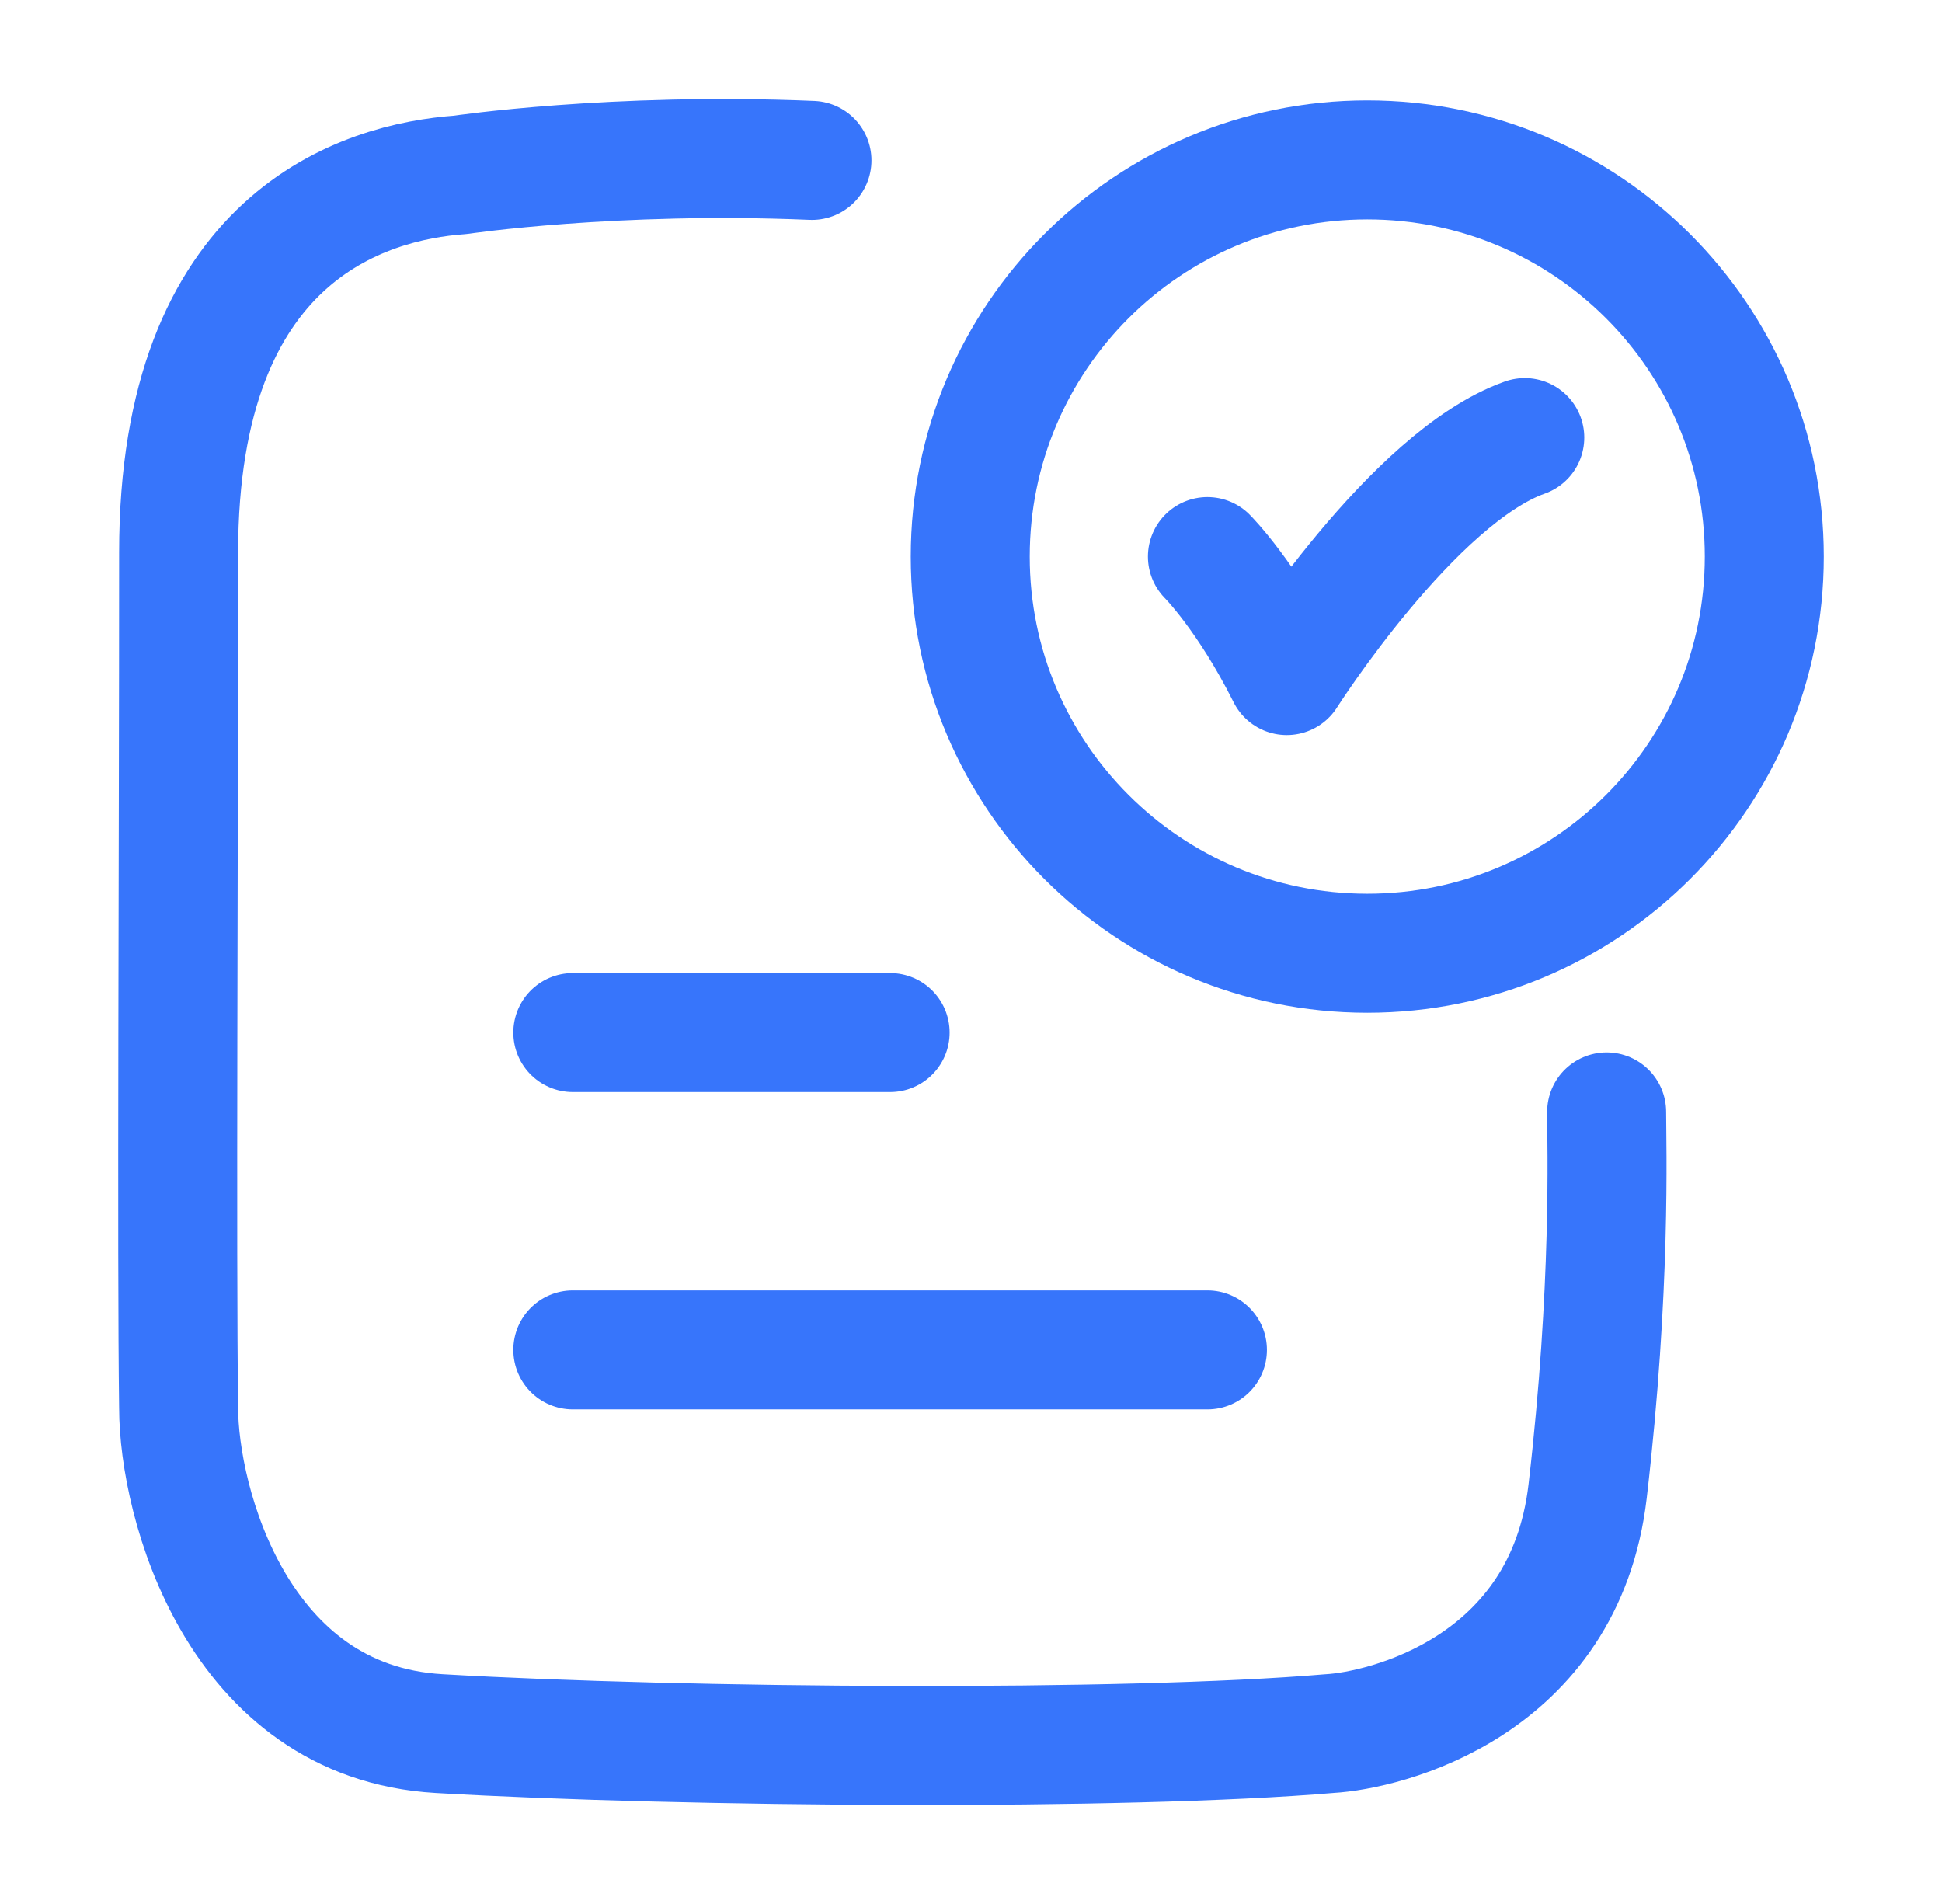
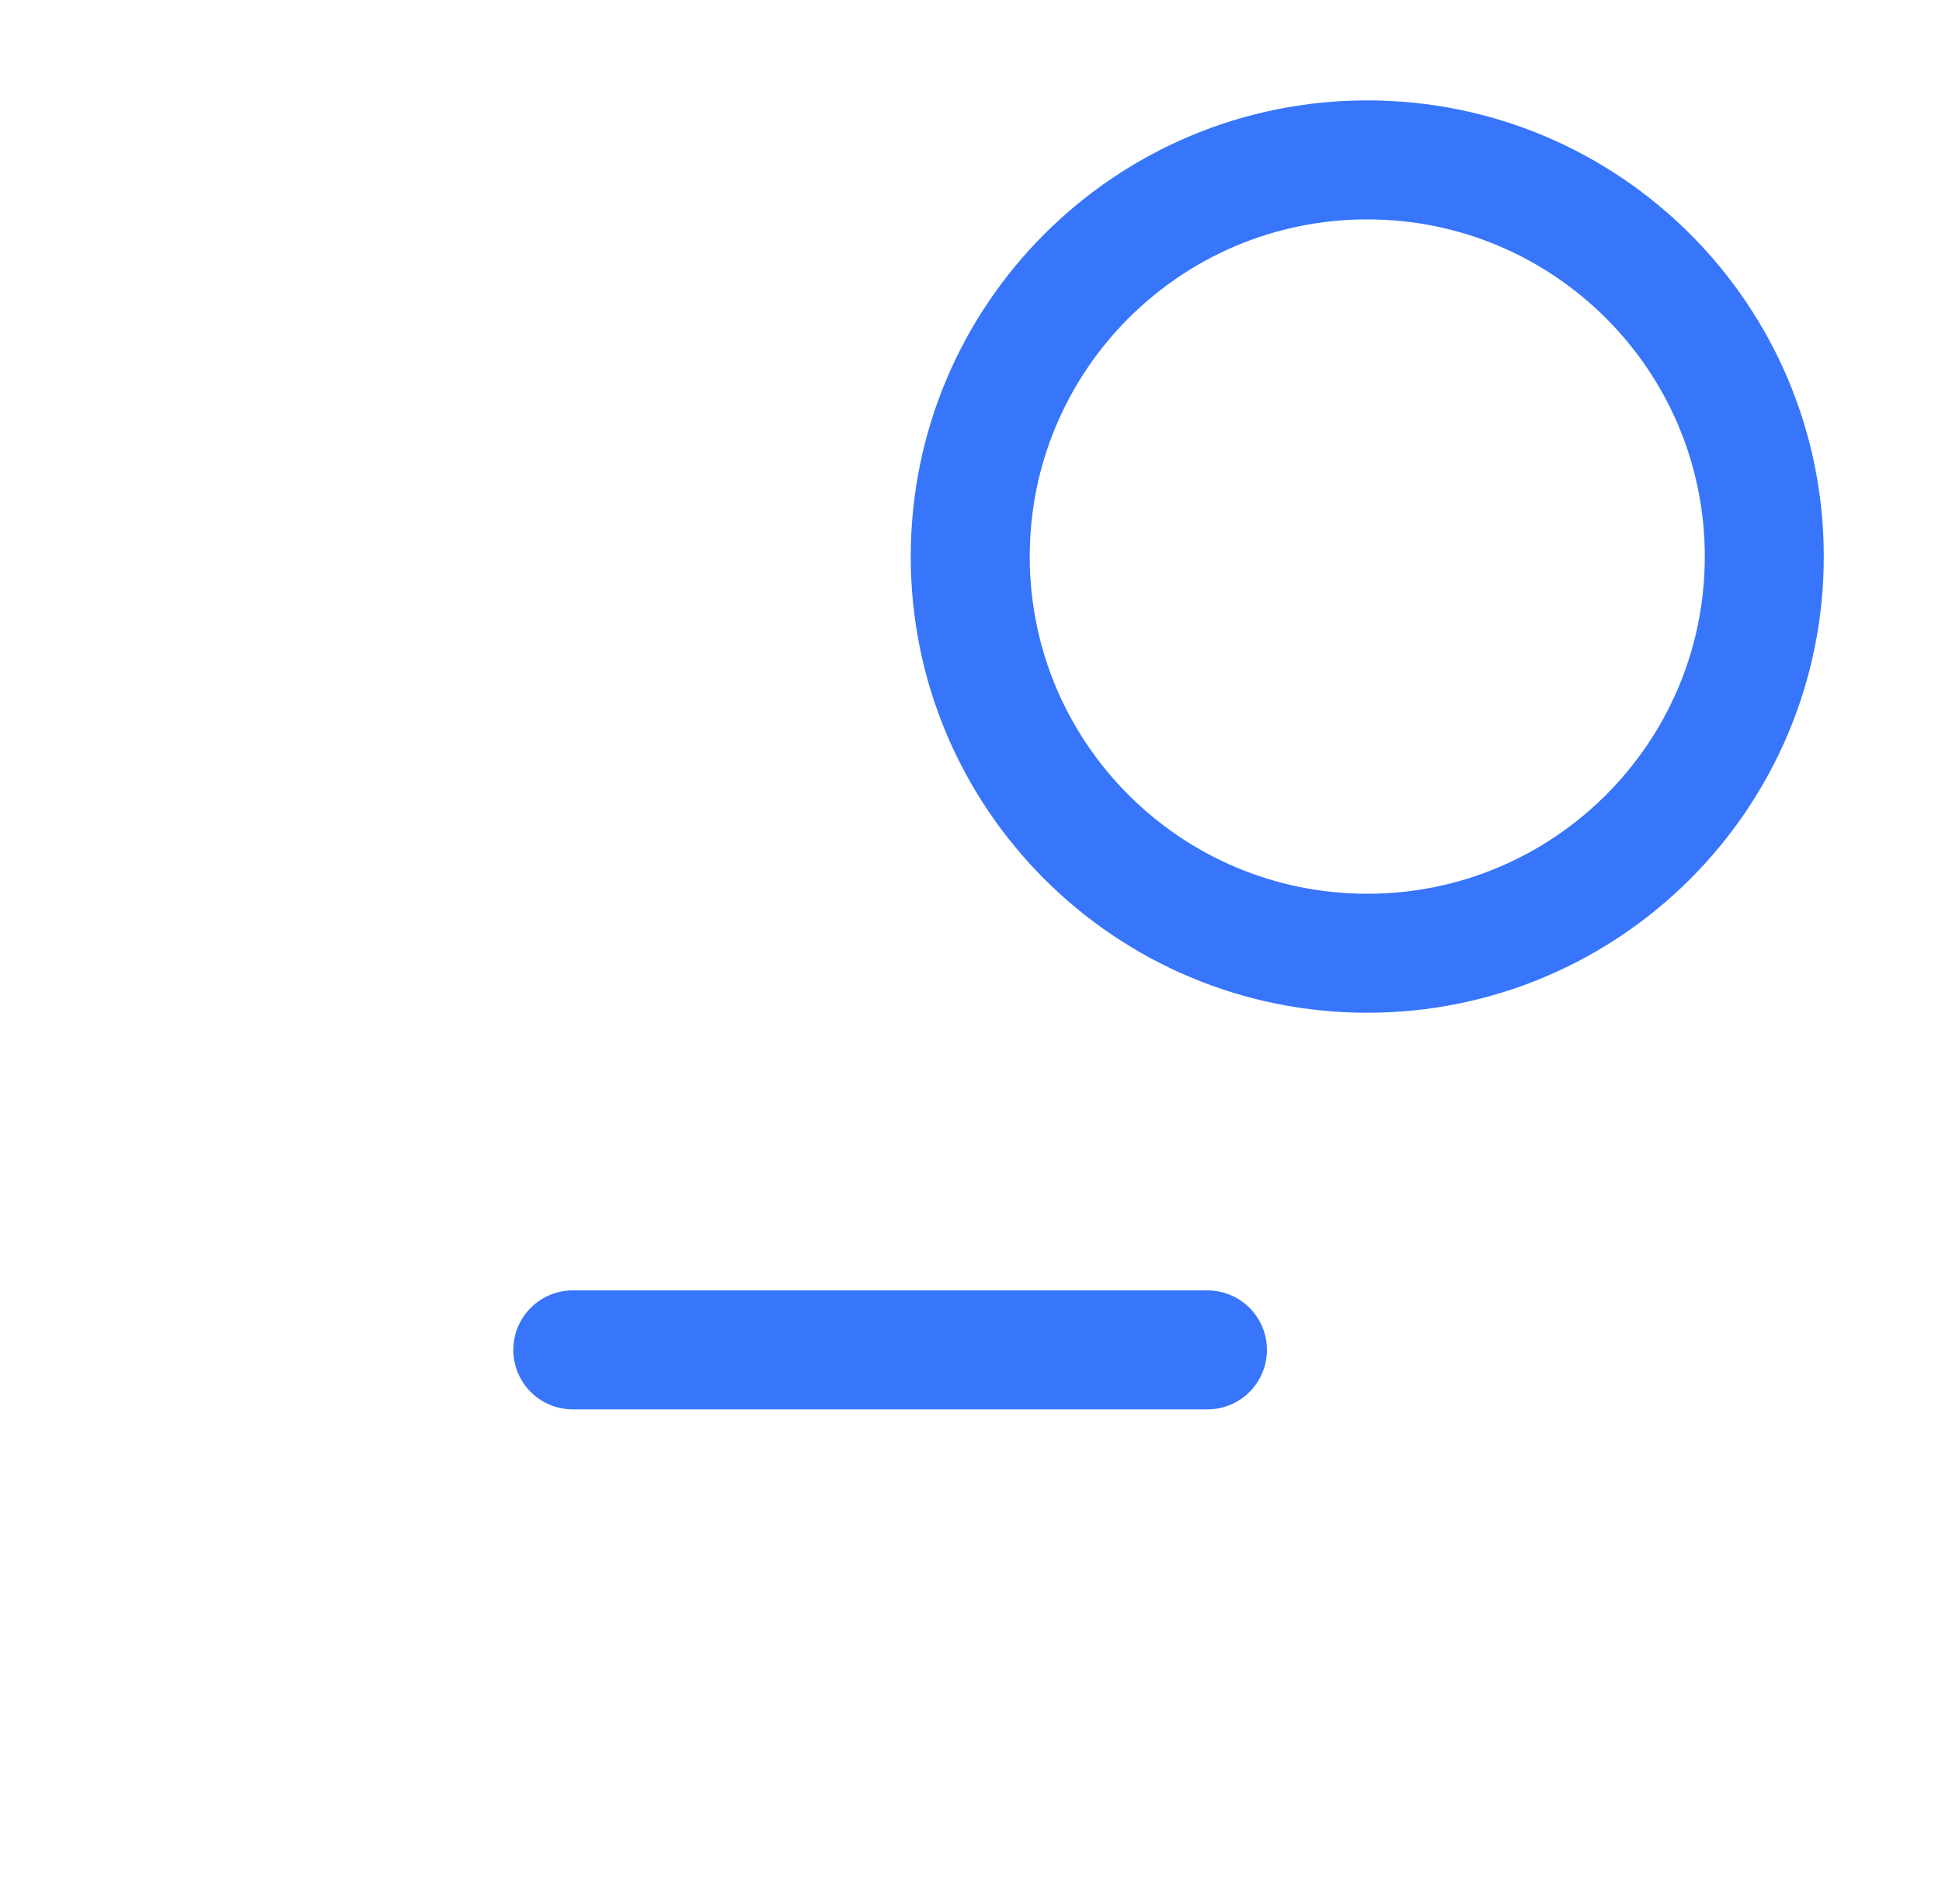
<svg xmlns="http://www.w3.org/2000/svg" fill="none" height="50" viewBox="0 0 51 50" width="51">
-   <path d="M31.709 14.616C31.709 14.616 32.751 15.658 33.793 17.741C33.793 17.741 37.102 12.533 40.043 11.491" stroke="#3775FB" stroke-linecap="round" stroke-linejoin="round" stroke-width="3.125" />
-   <path d="M21.323 4.212C16.118 3.991 12.096 4.591 12.096 4.591C9.557 4.773 4.691 6.196 4.691 14.51C4.691 22.753 4.637 32.916 4.691 36.967C4.691 39.442 6.223 45.216 11.528 45.525C17.975 45.901 29.589 45.981 34.918 45.525C36.344 45.445 41.093 44.325 41.694 39.158C42.317 33.805 42.193 30.085 42.193 29.2" stroke="#3775FB" stroke-linecap="round" stroke-linejoin="round" stroke-width="3.125" />
  <path d="M46.333 14.616C46.333 20.369 41.665 25.033 35.907 25.033C30.148 25.033 25.48 20.369 25.48 14.616C25.48 8.863 30.148 4.199 35.907 4.199C41.665 4.199 46.333 8.863 46.333 14.616Z" stroke="#3775FB" stroke-linecap="round" stroke-width="3.125" />
-   <path d="M15.043 27.116H23.376" stroke="#3775FB" stroke-linecap="round" stroke-width="3.125" />
  <path d="M15.043 35.449H31.709" stroke="#3775FB" stroke-linecap="round" stroke-width="3.125" />
</svg>